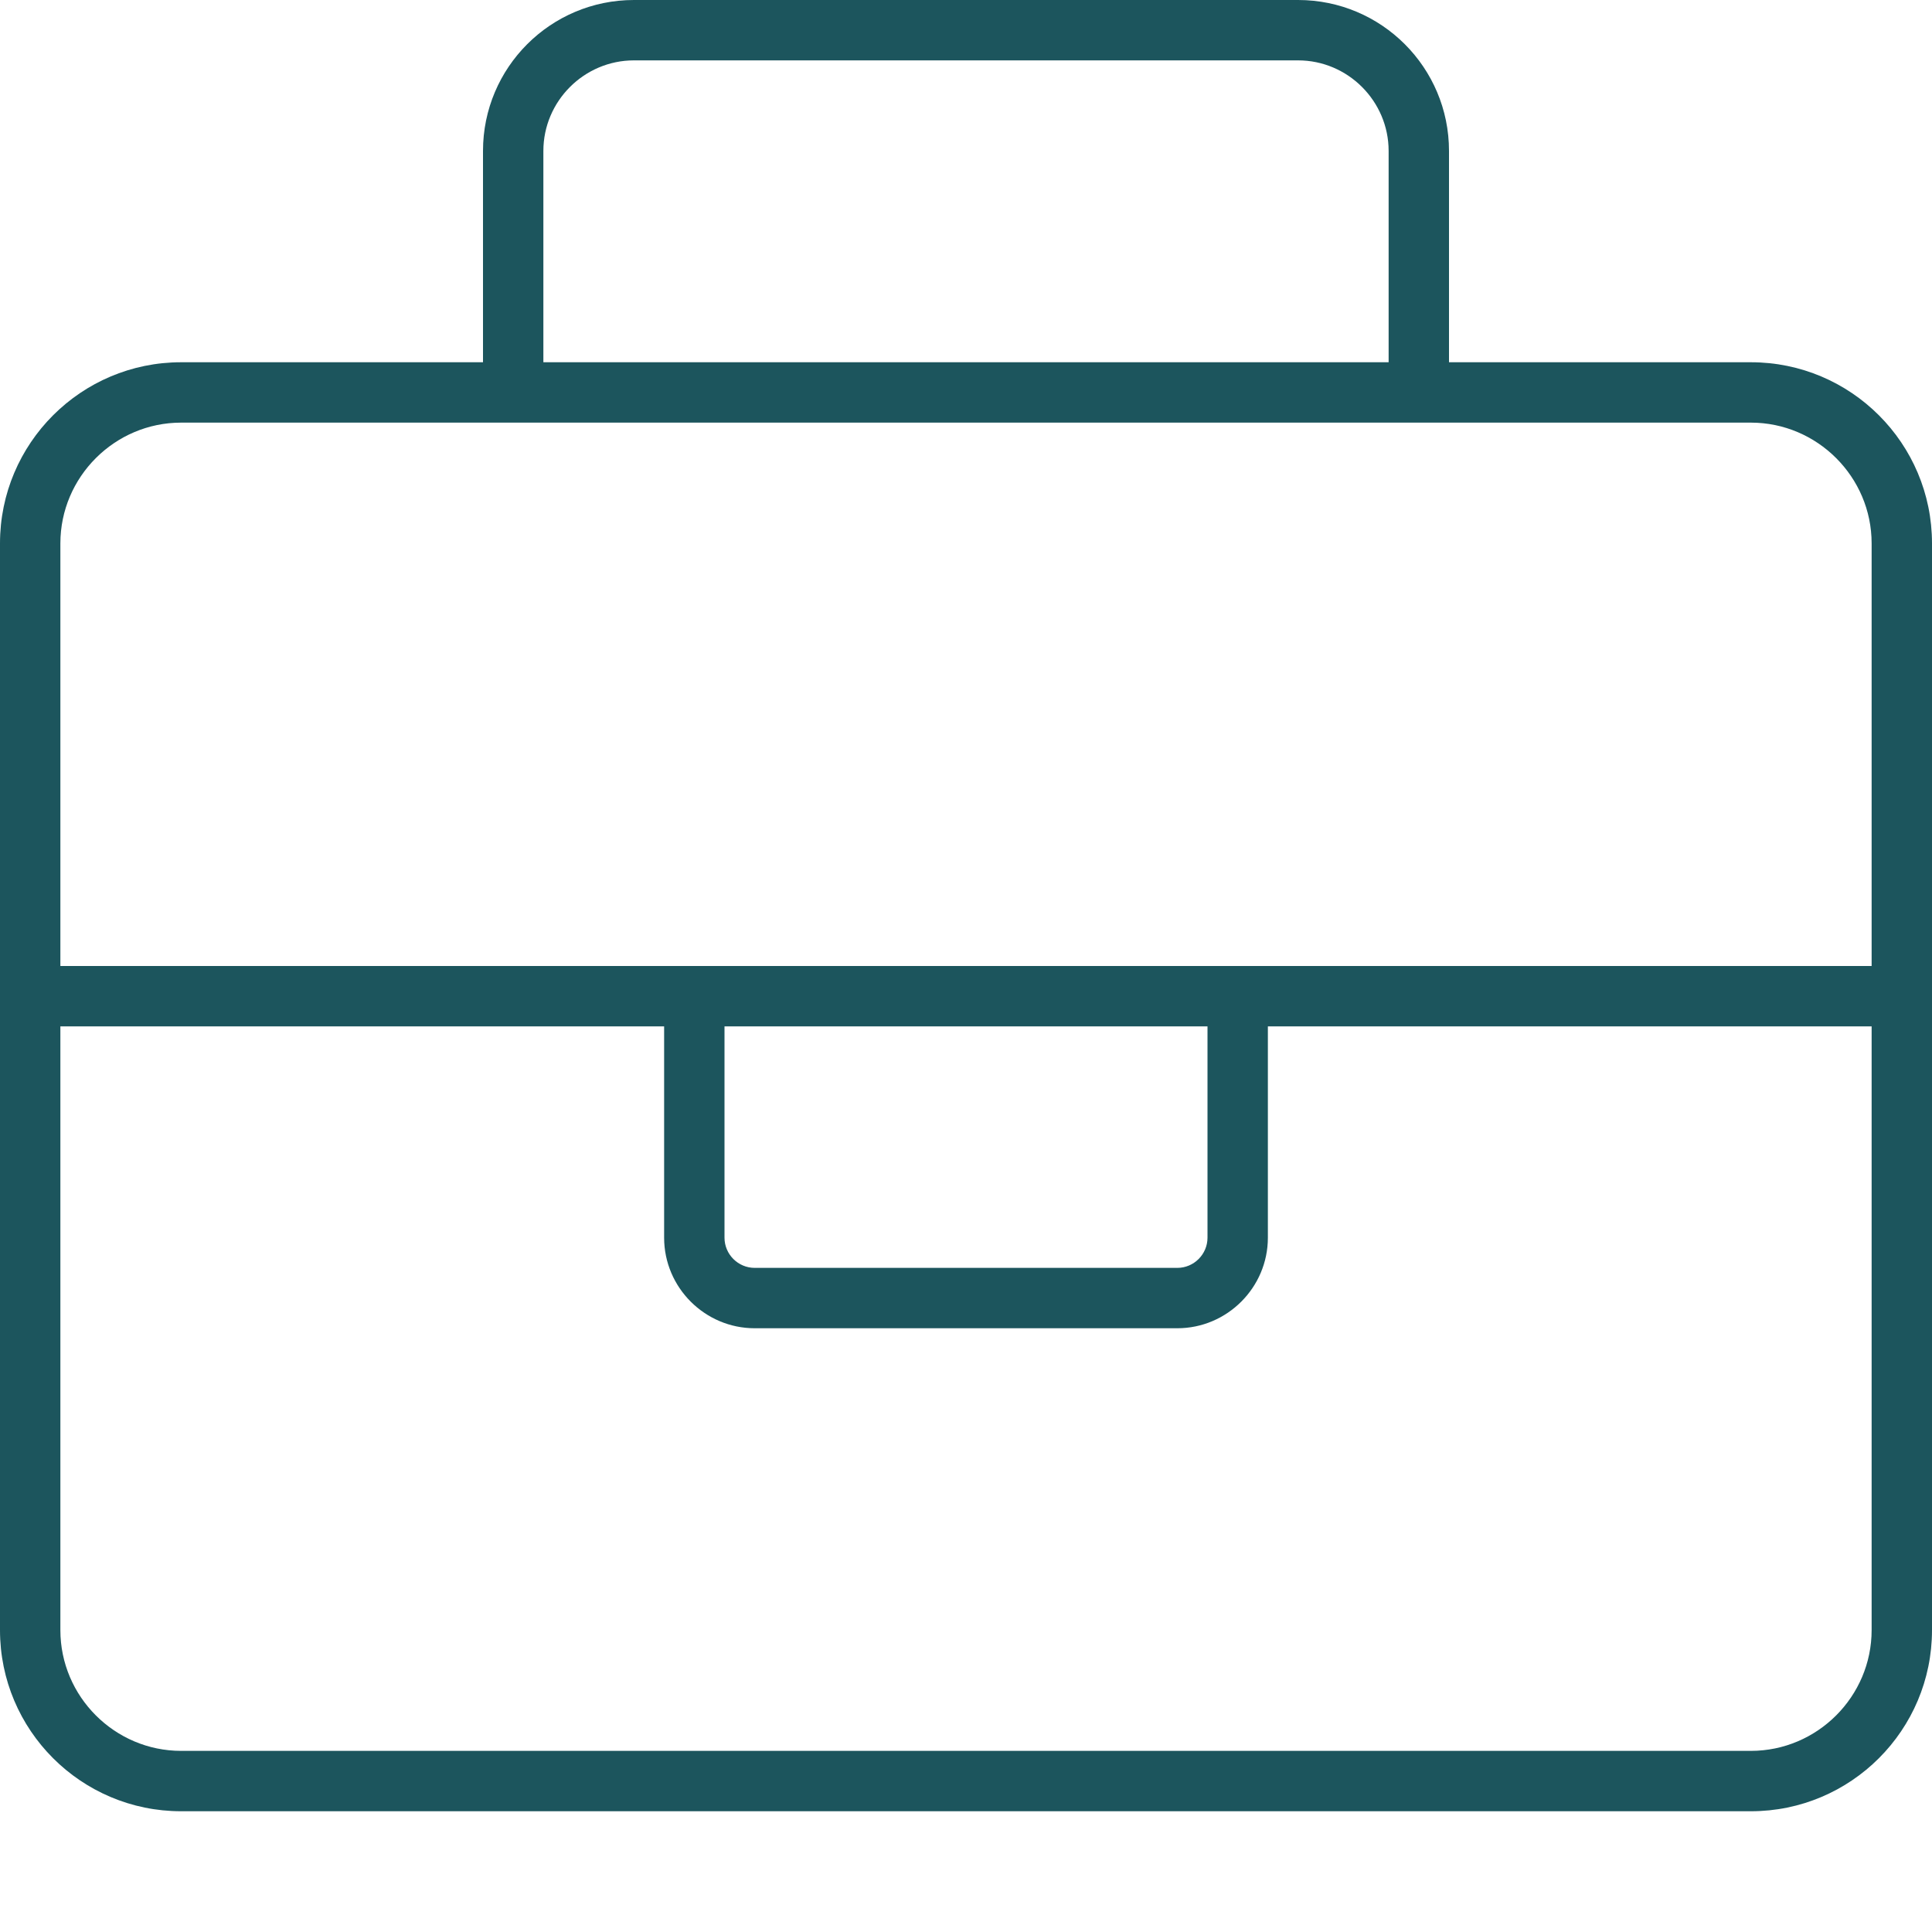
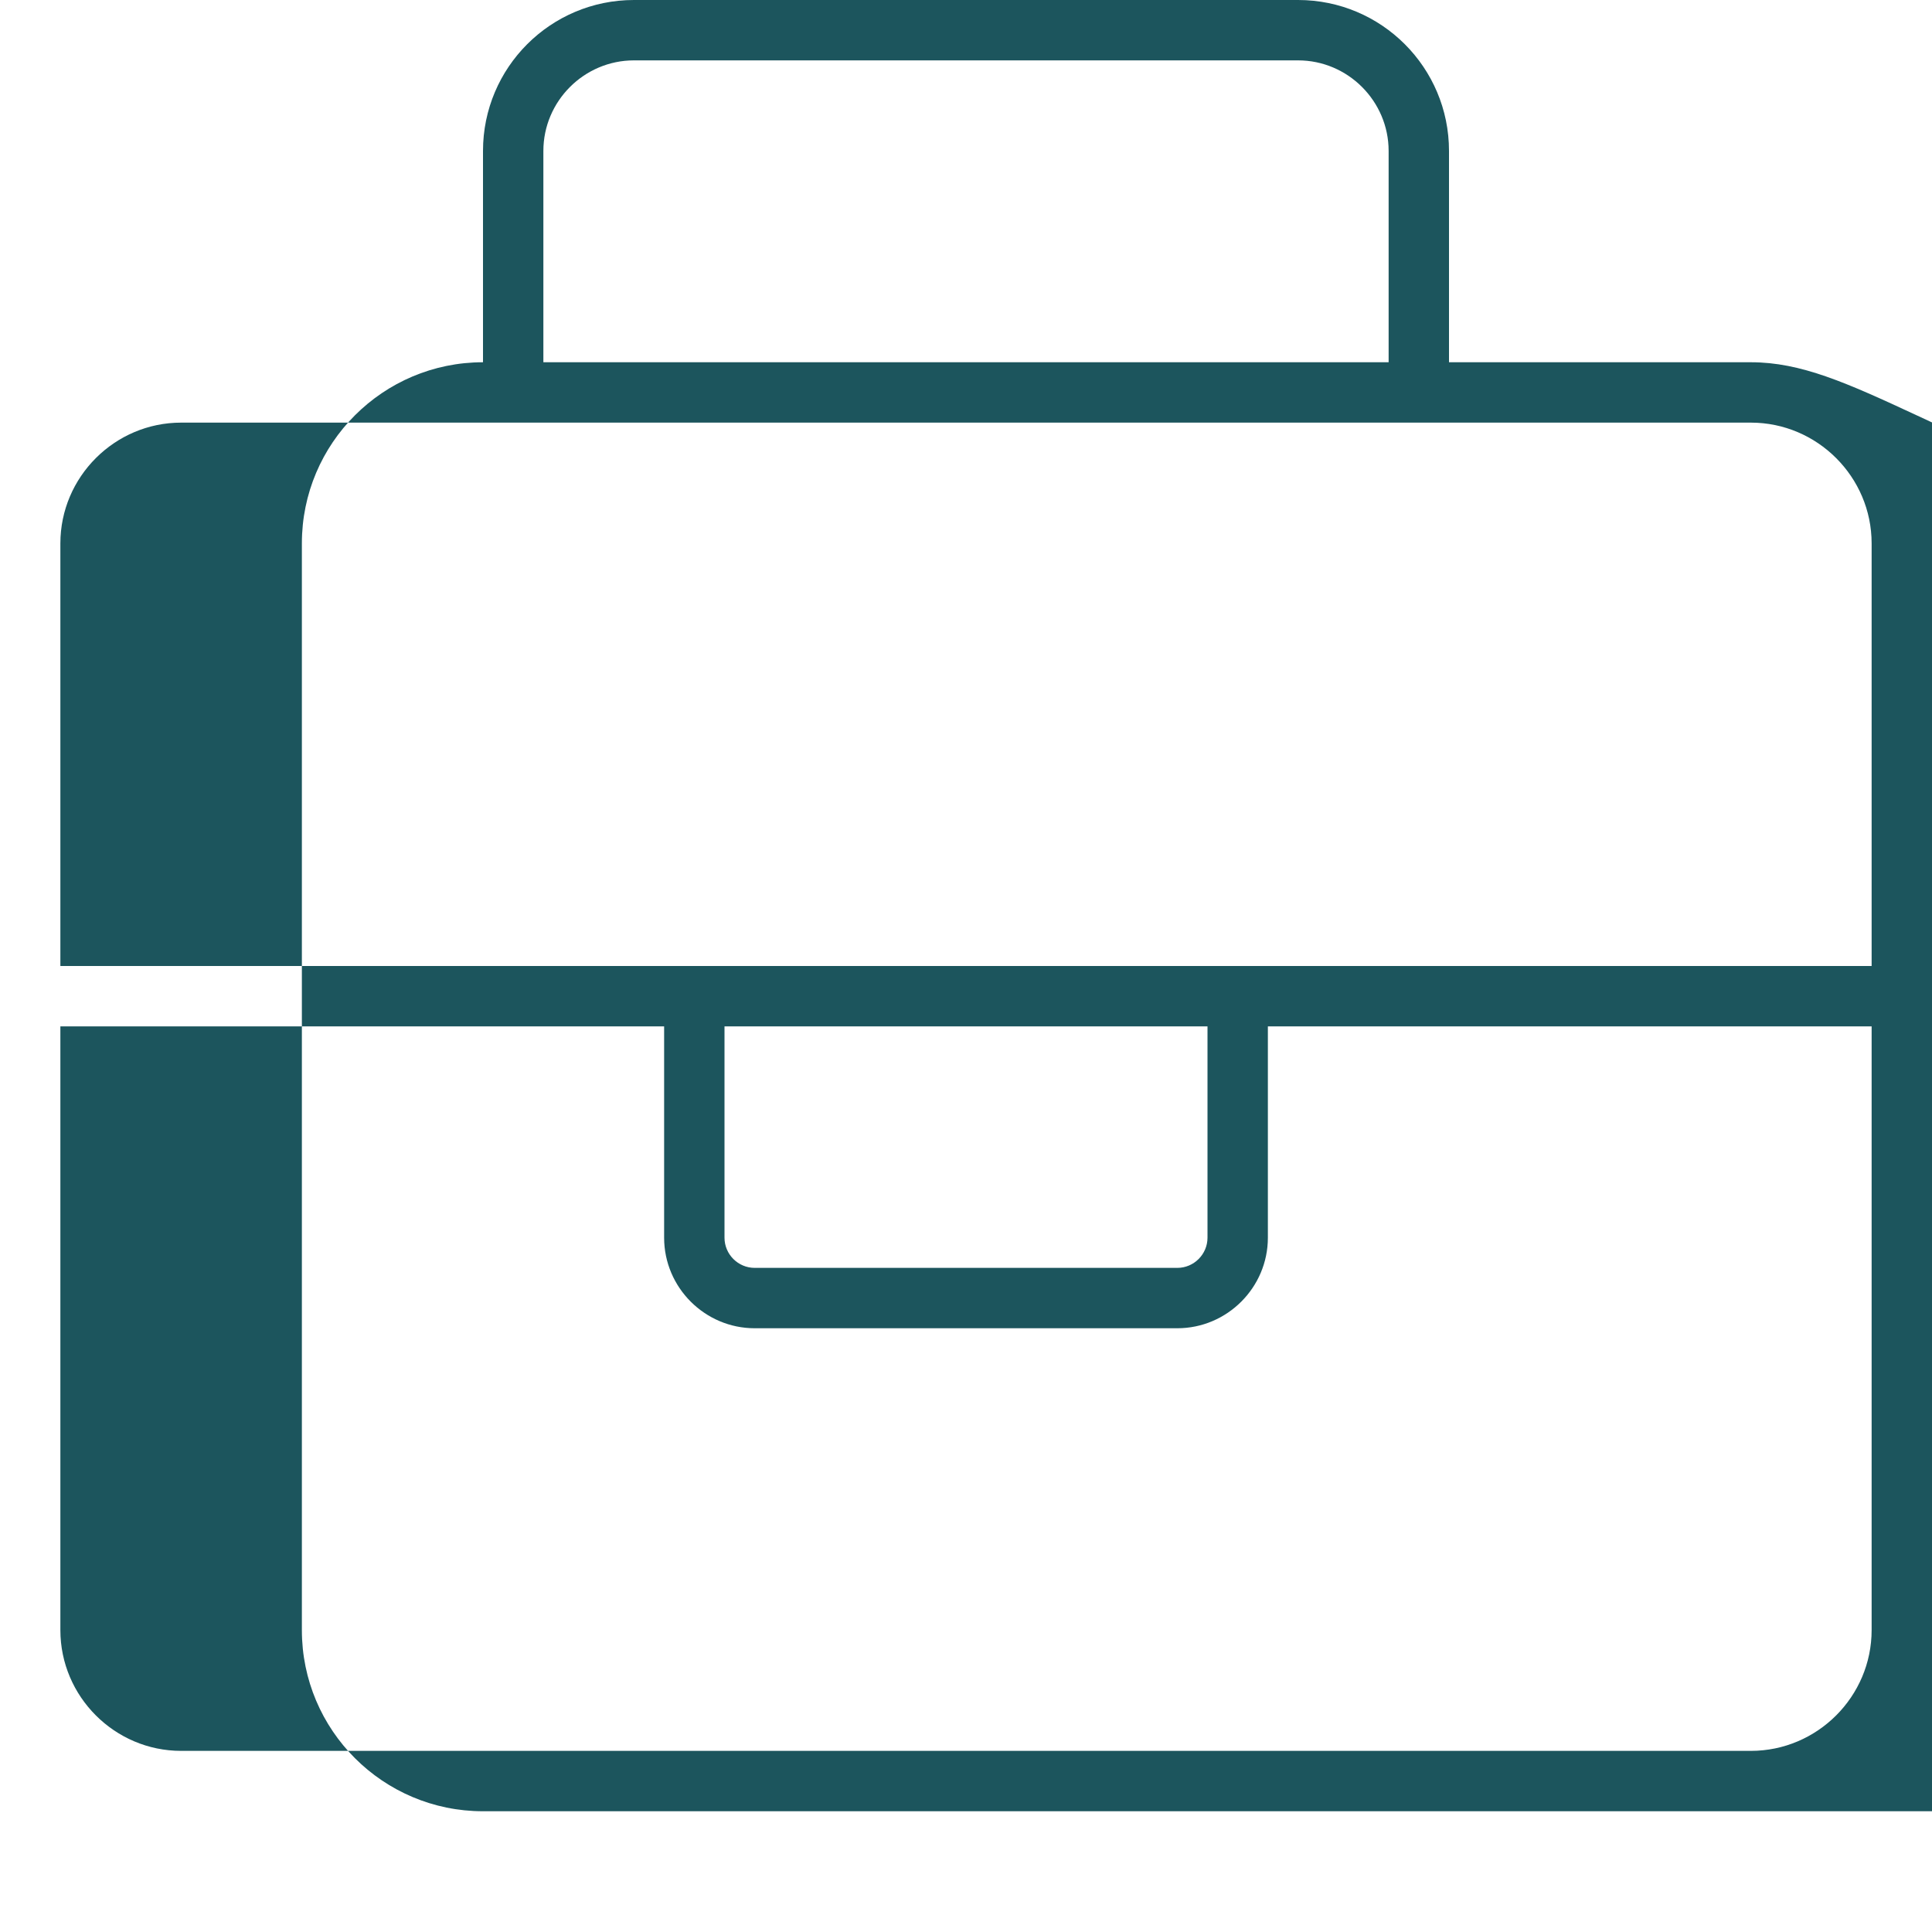
<svg xmlns="http://www.w3.org/2000/svg" version="1.1" id="Ebene_1" x="0px" y="0px" viewBox="0 0 512 512" style="enable-background:new 0 0 512 512;" xml:space="preserve">
  <style type="text/css">
	.st0{fill:#1C555D;}
</style>
-   <path class="st0" d="M464,96h-80V40c0-22.1-17.9-40-40-40H168c-22.1,0-40,17.9-40,40v56H48c-26.5,0-48,21.5-48,48v288  c0,26.5,21.5,48,48,48h416c26.5,0,48-21.5,48-48V144C512,117.5,490.5,96,464,96z M144,40c0-13.2,10.8-24,24-24h176  c13.2,0,24,10.8,24,24v56H144V40z M496,432c0,17.6-14.4,32-32,32H48c-17.6,0-32-14.4-32-32V272h160v56c0,13.2,10.8,24,24,24h112  c13.2,0,24-10.8,24-24v-56h160V432z M320,272v56c0,4.4-3.6,8-8,8H200c-4.4,0-8-3.6-8-8v-56H320z M16,256V144c0-17.6,14.4-32,32-32  h416c17.6,0,32,14.4,32,32v112H16z" />
+   <path class="st0" d="M464,96h-80V40c0-22.1-17.9-40-40-40H168c-22.1,0-40,17.9-40,40v56c-26.5,0-48,21.5-48,48v288  c0,26.5,21.5,48,48,48h416c26.5,0,48-21.5,48-48V144C512,117.5,490.5,96,464,96z M144,40c0-13.2,10.8-24,24-24h176  c13.2,0,24,10.8,24,24v56H144V40z M496,432c0,17.6-14.4,32-32,32H48c-17.6,0-32-14.4-32-32V272h160v56c0,13.2,10.8,24,24,24h112  c13.2,0,24-10.8,24-24v-56h160V432z M320,272v56c0,4.4-3.6,8-8,8H200c-4.4,0-8-3.6-8-8v-56H320z M16,256V144c0-17.6,14.4-32,32-32  h416c17.6,0,32,14.4,32,32v112H16z" />
</svg>